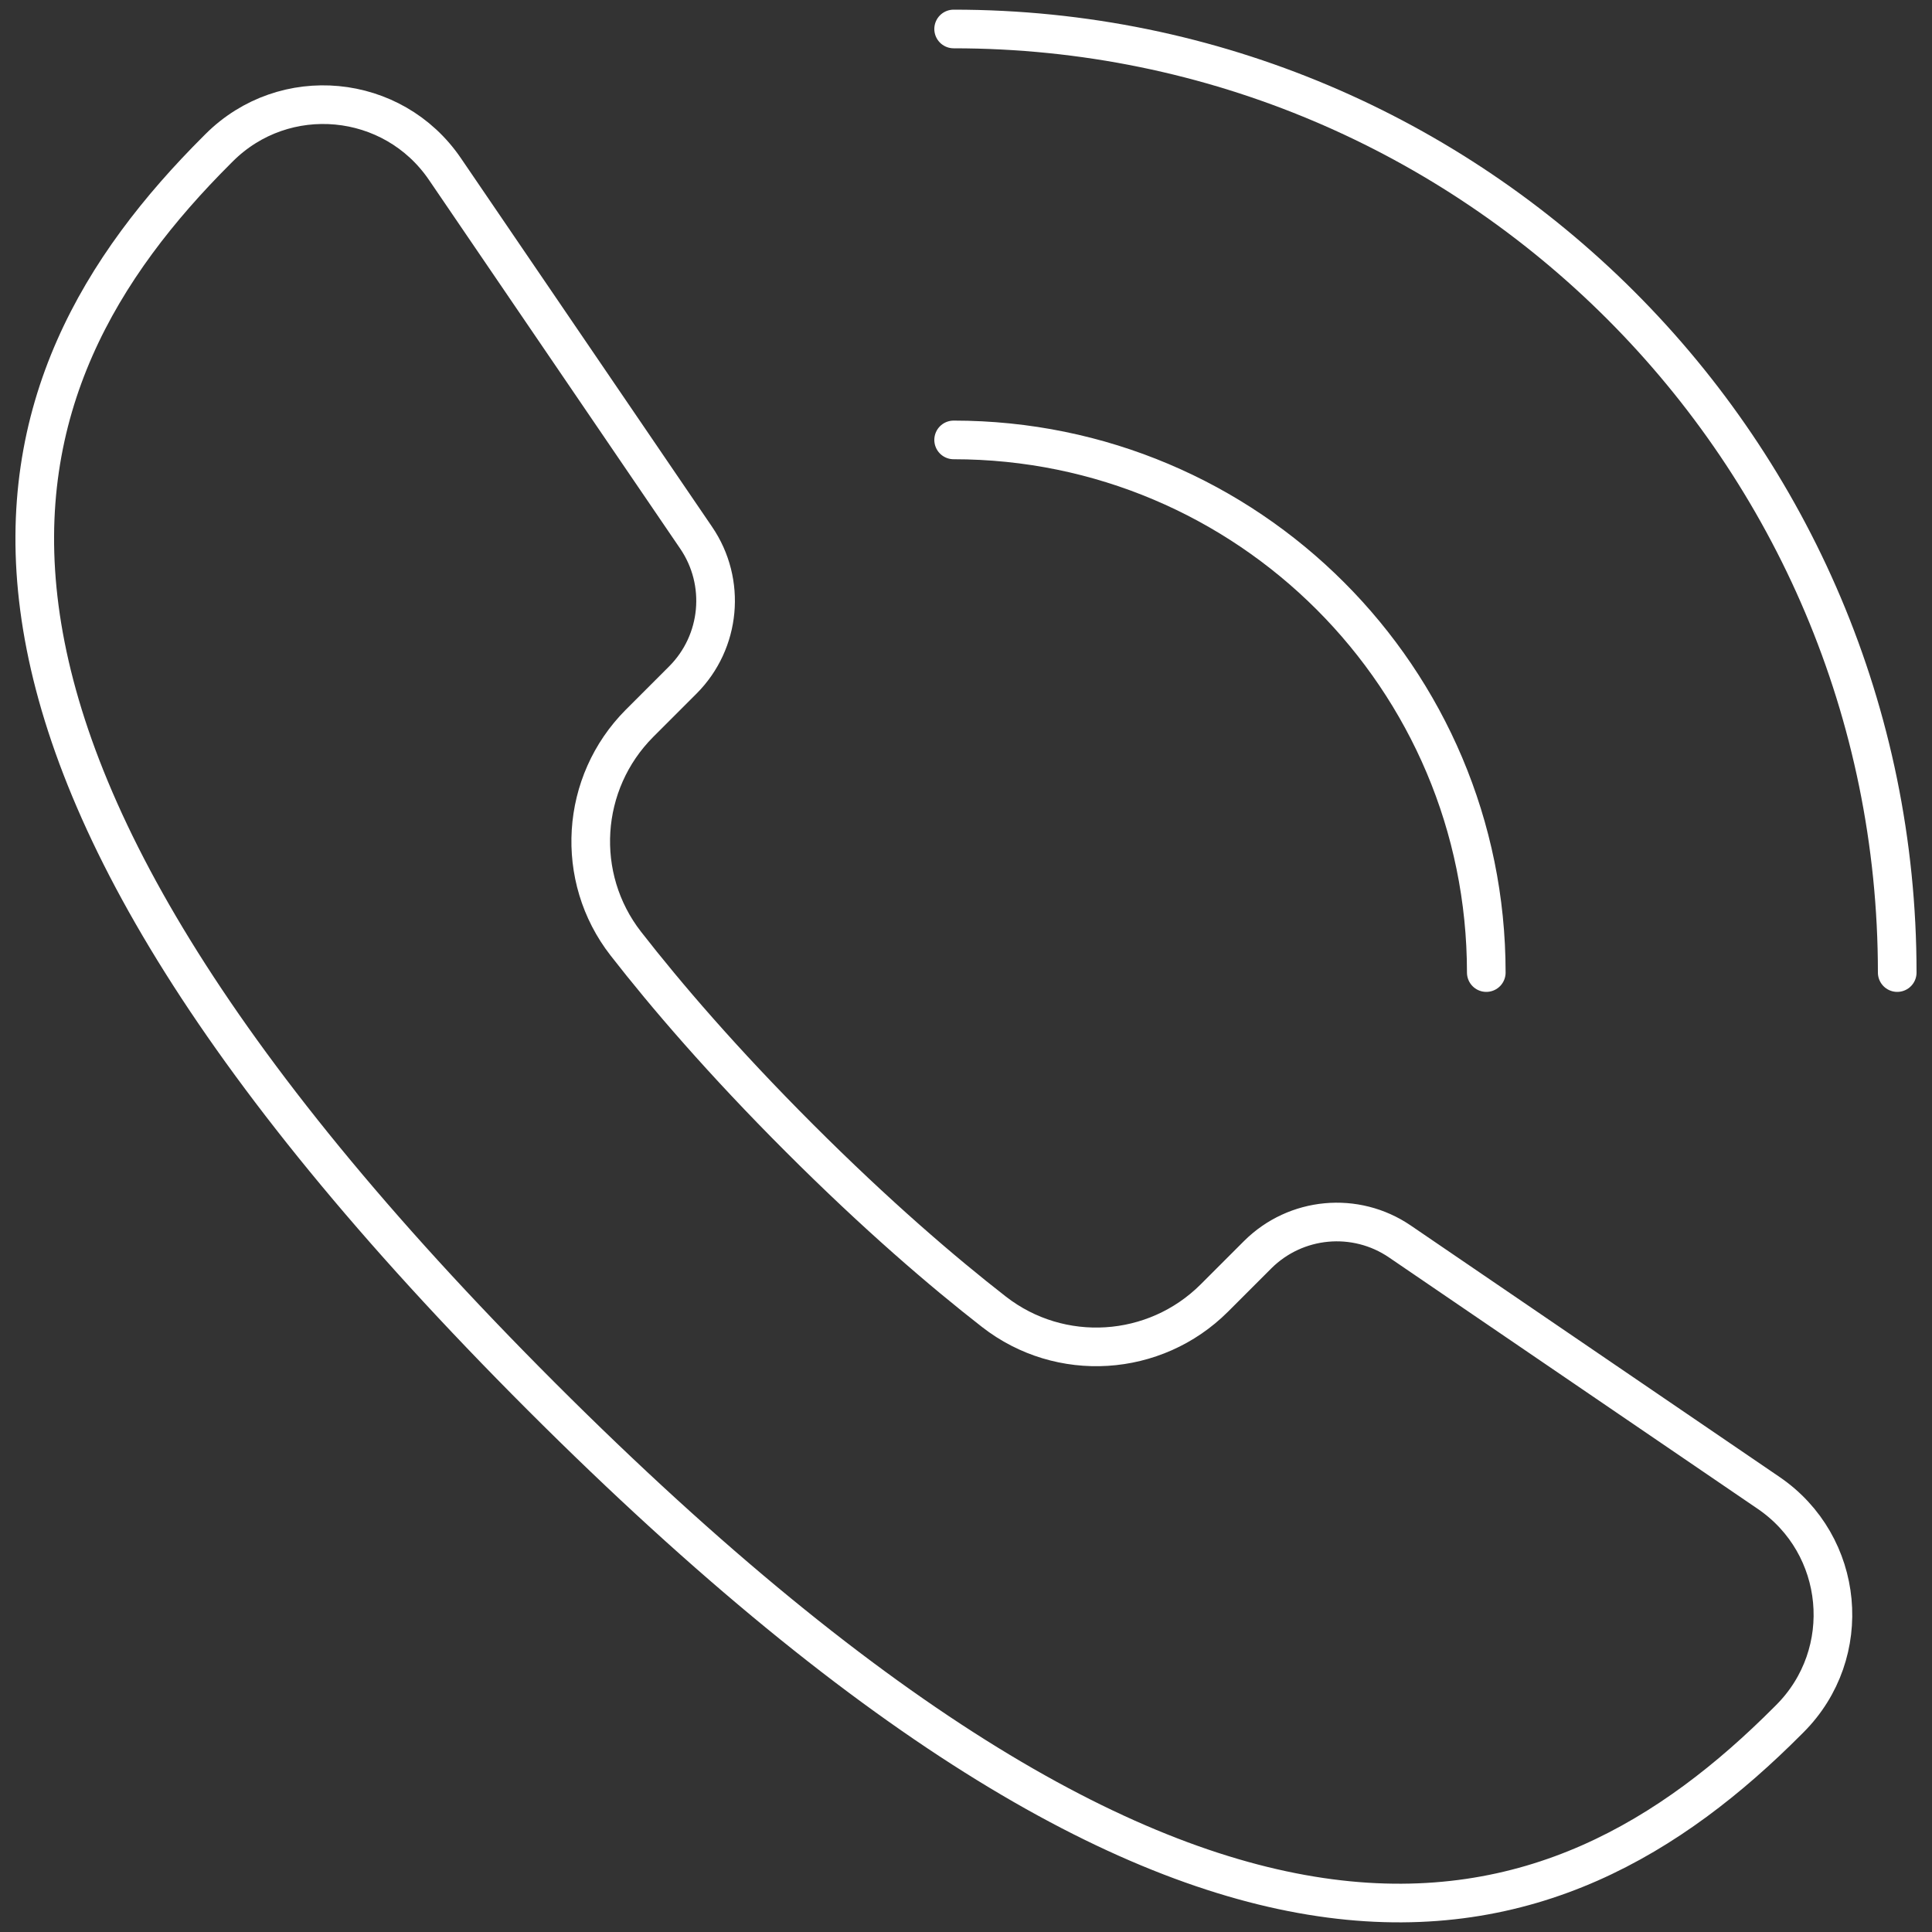
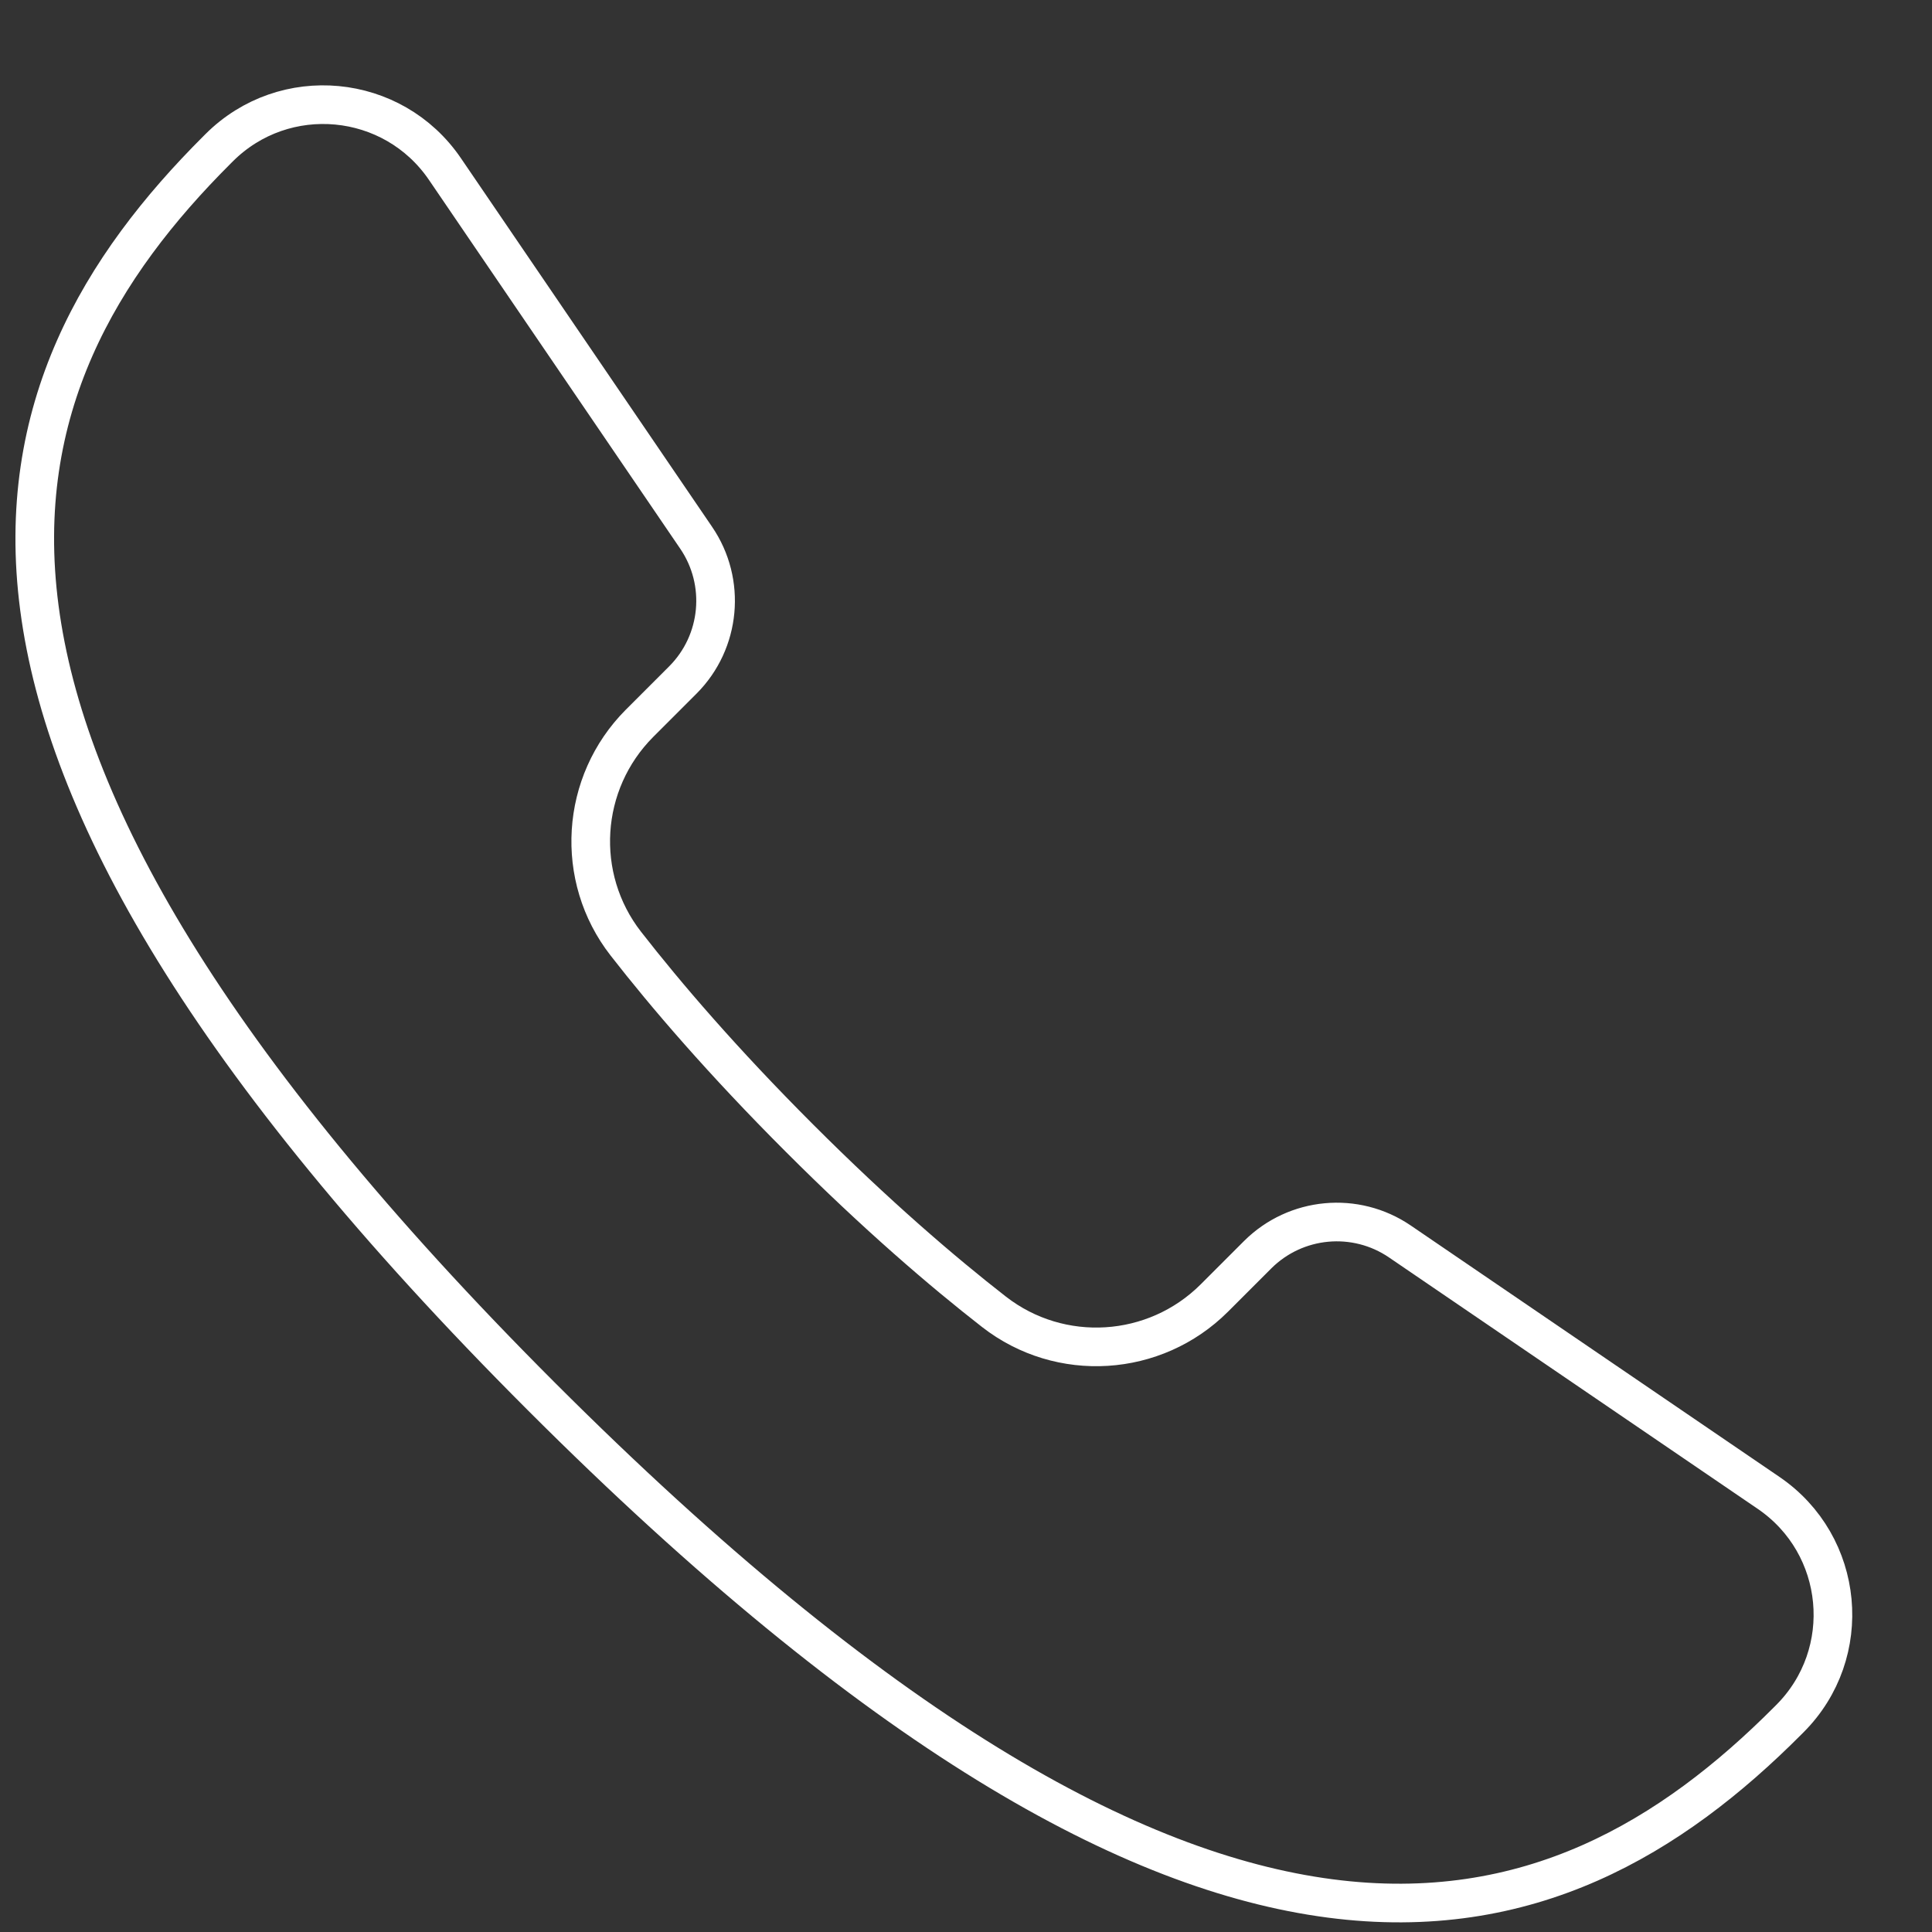
<svg xmlns="http://www.w3.org/2000/svg" version="1.1" id="Ebene_1" x="0px" y="0px" viewBox="0 0 100 100" style="enable-background:new 0 0 100 100;" xml:space="preserve">
  <rect x="0" y="0" width="100" height="100" fill="#333333" stroke="none" />
  <style type="text/css">
        .st0{fill:none;stroke:#FFFFFF;stroke-width:2;stroke-linecap:round;stroke-miterlimit:10;}
</style>
  <g>
    <g>
-       <path class="st0" d="M49.36,22.77c15.23,0,27.57,12.34,27.57,27.57" />
-       <path class="st0" d="M49.36,1.5c26.97,0,48.84,21.87,48.84,48.84" />
-     </g>
+       </g>
    <path class="st0" d="M91.54,77.27L72.46,64.26c-2.3-1.57-5.39-1.28-7.36,0.68l-2.25,2.25c-3.08,3.07-7.97,3.38-11.4,0.71                 c-2.66-2.07-6.08-5-10.07-8.99s-6.91-7.4-8.99-10.07c-2.67-3.43-2.36-8.32,0.71-11.4l2.25-2.25c1.96-1.97,2.25-5.06,0.68-7.36                 L23.03,8.75c-2.69-3.95-8.31-4.48-11.69-1.1l-0.1,0.1C-0.83,19.79-6.82,37.44,28.02,72.28c34.84,34.84,52.49,28.85,64.52,16.78                 l0.1-0.1C96.02,85.58,95.49,79.96,91.54,77.27z" />
  </g>
</svg>